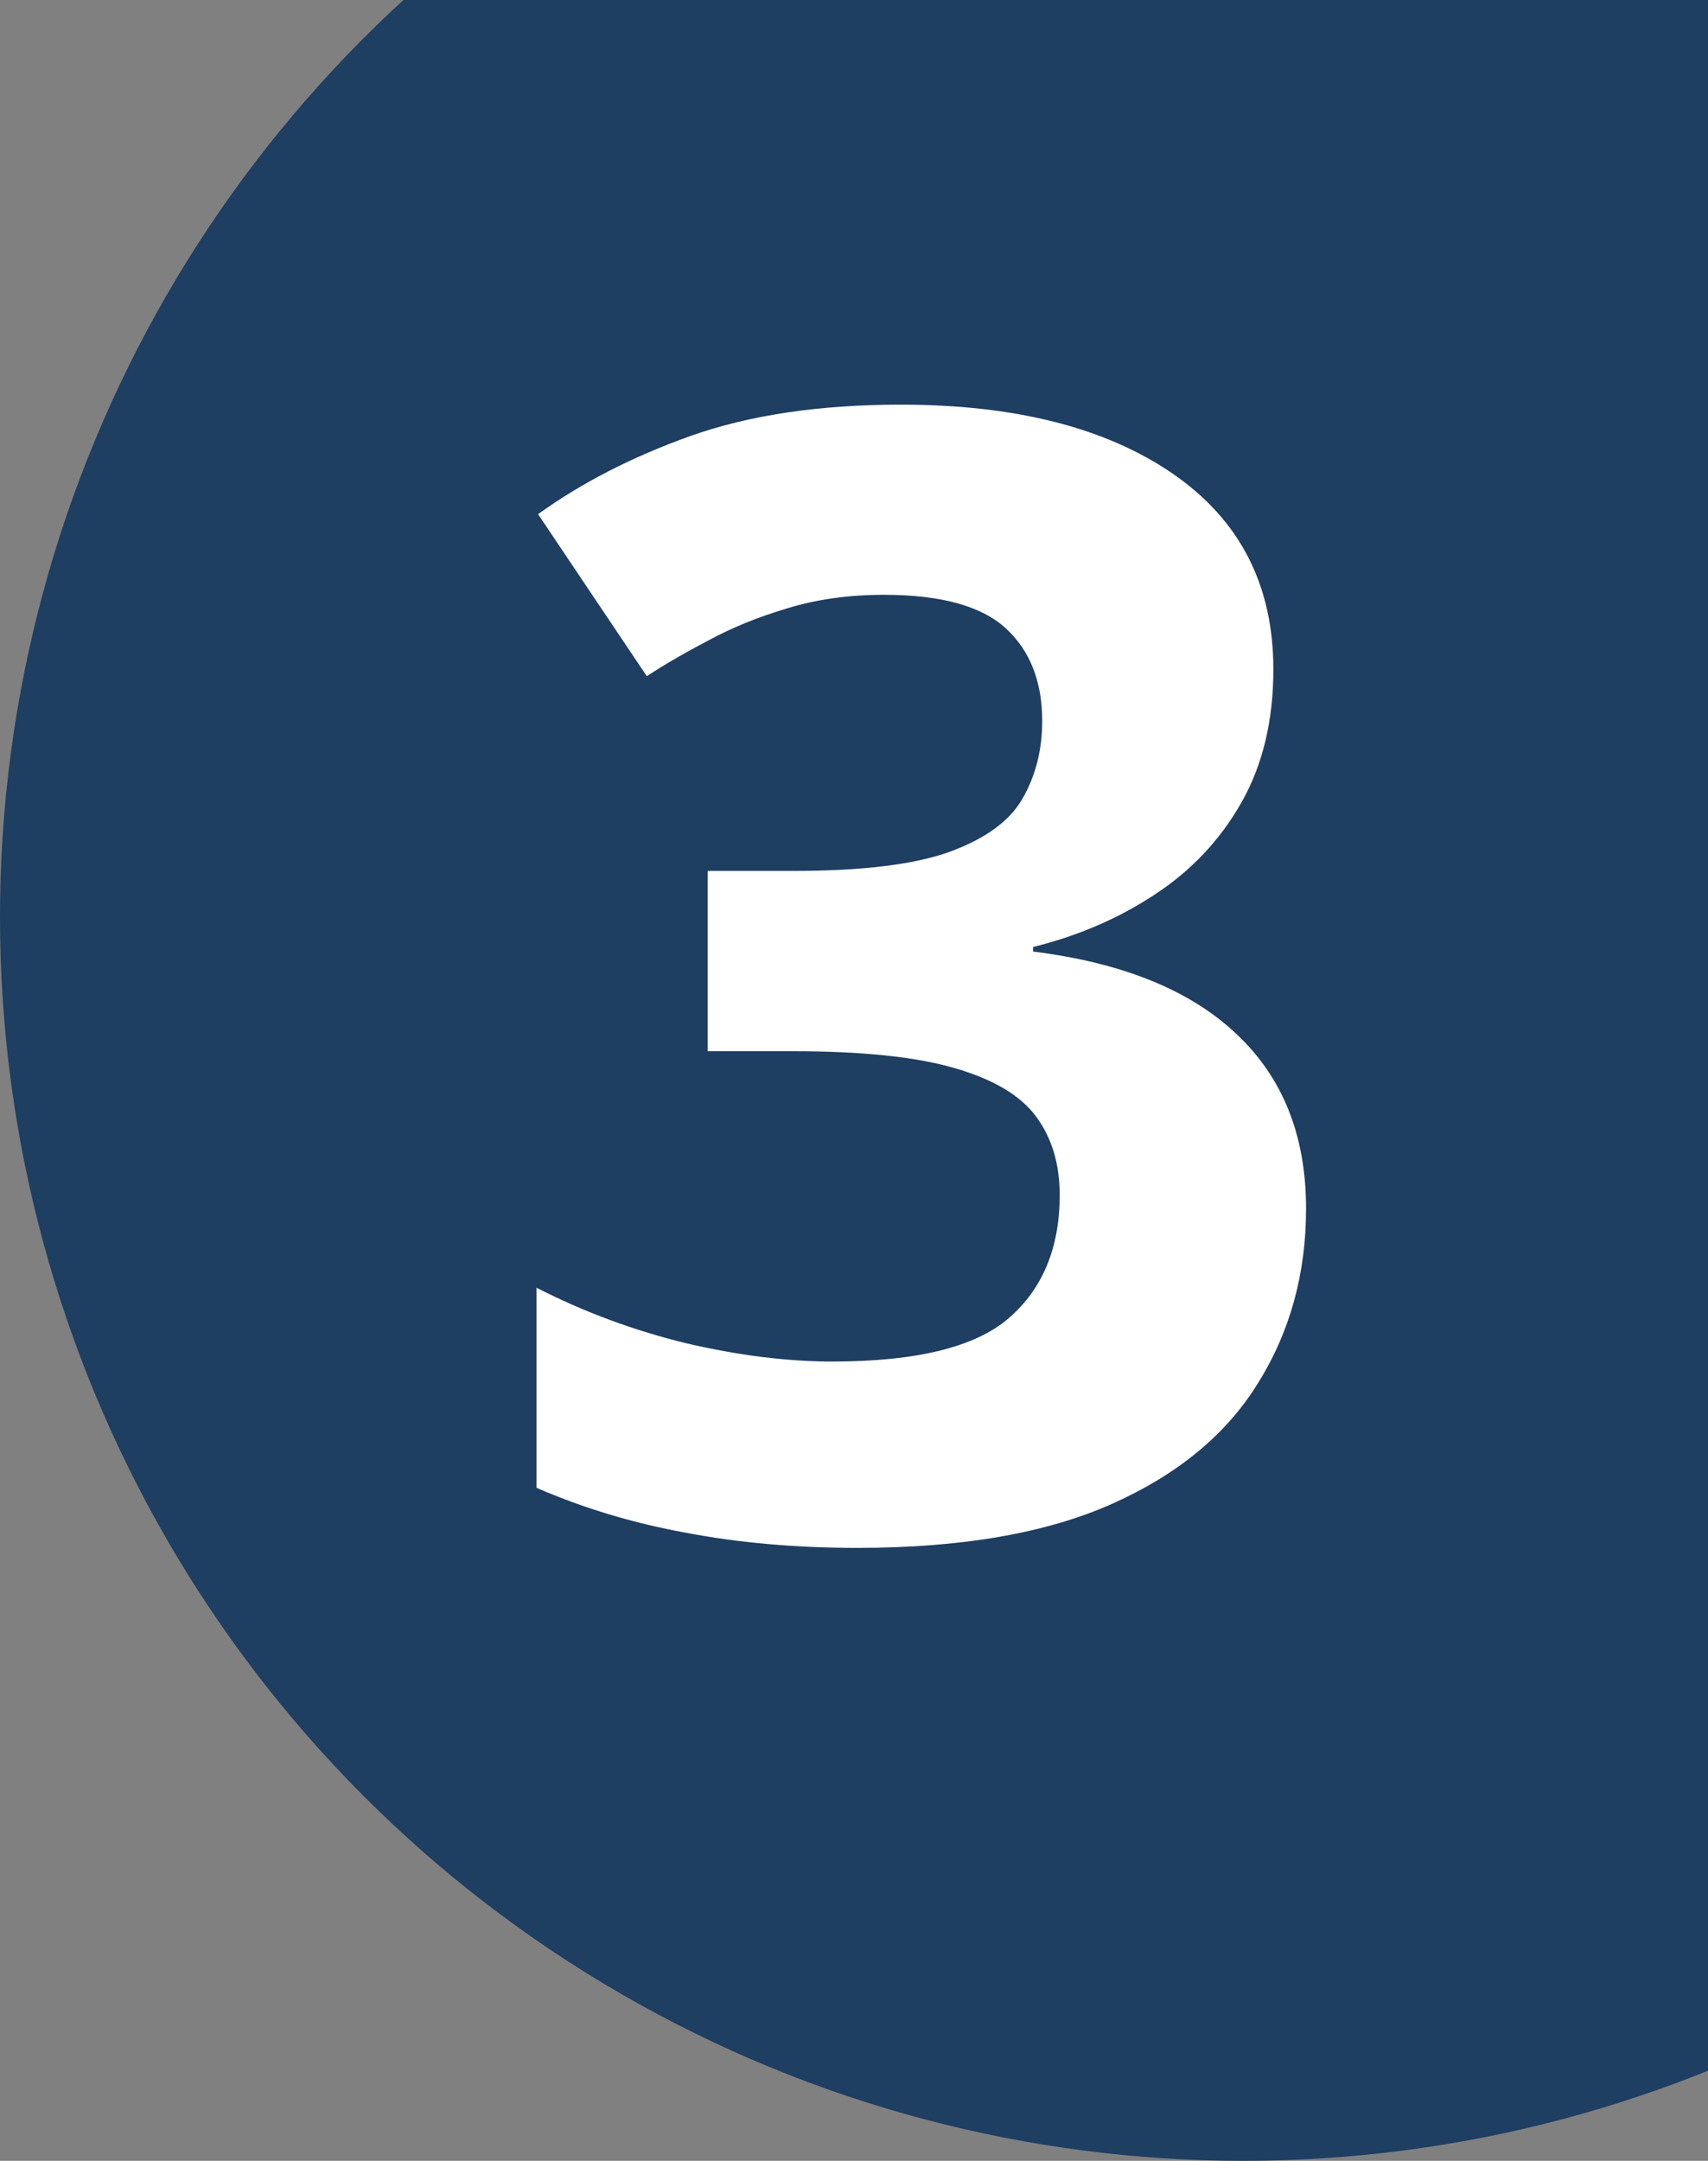
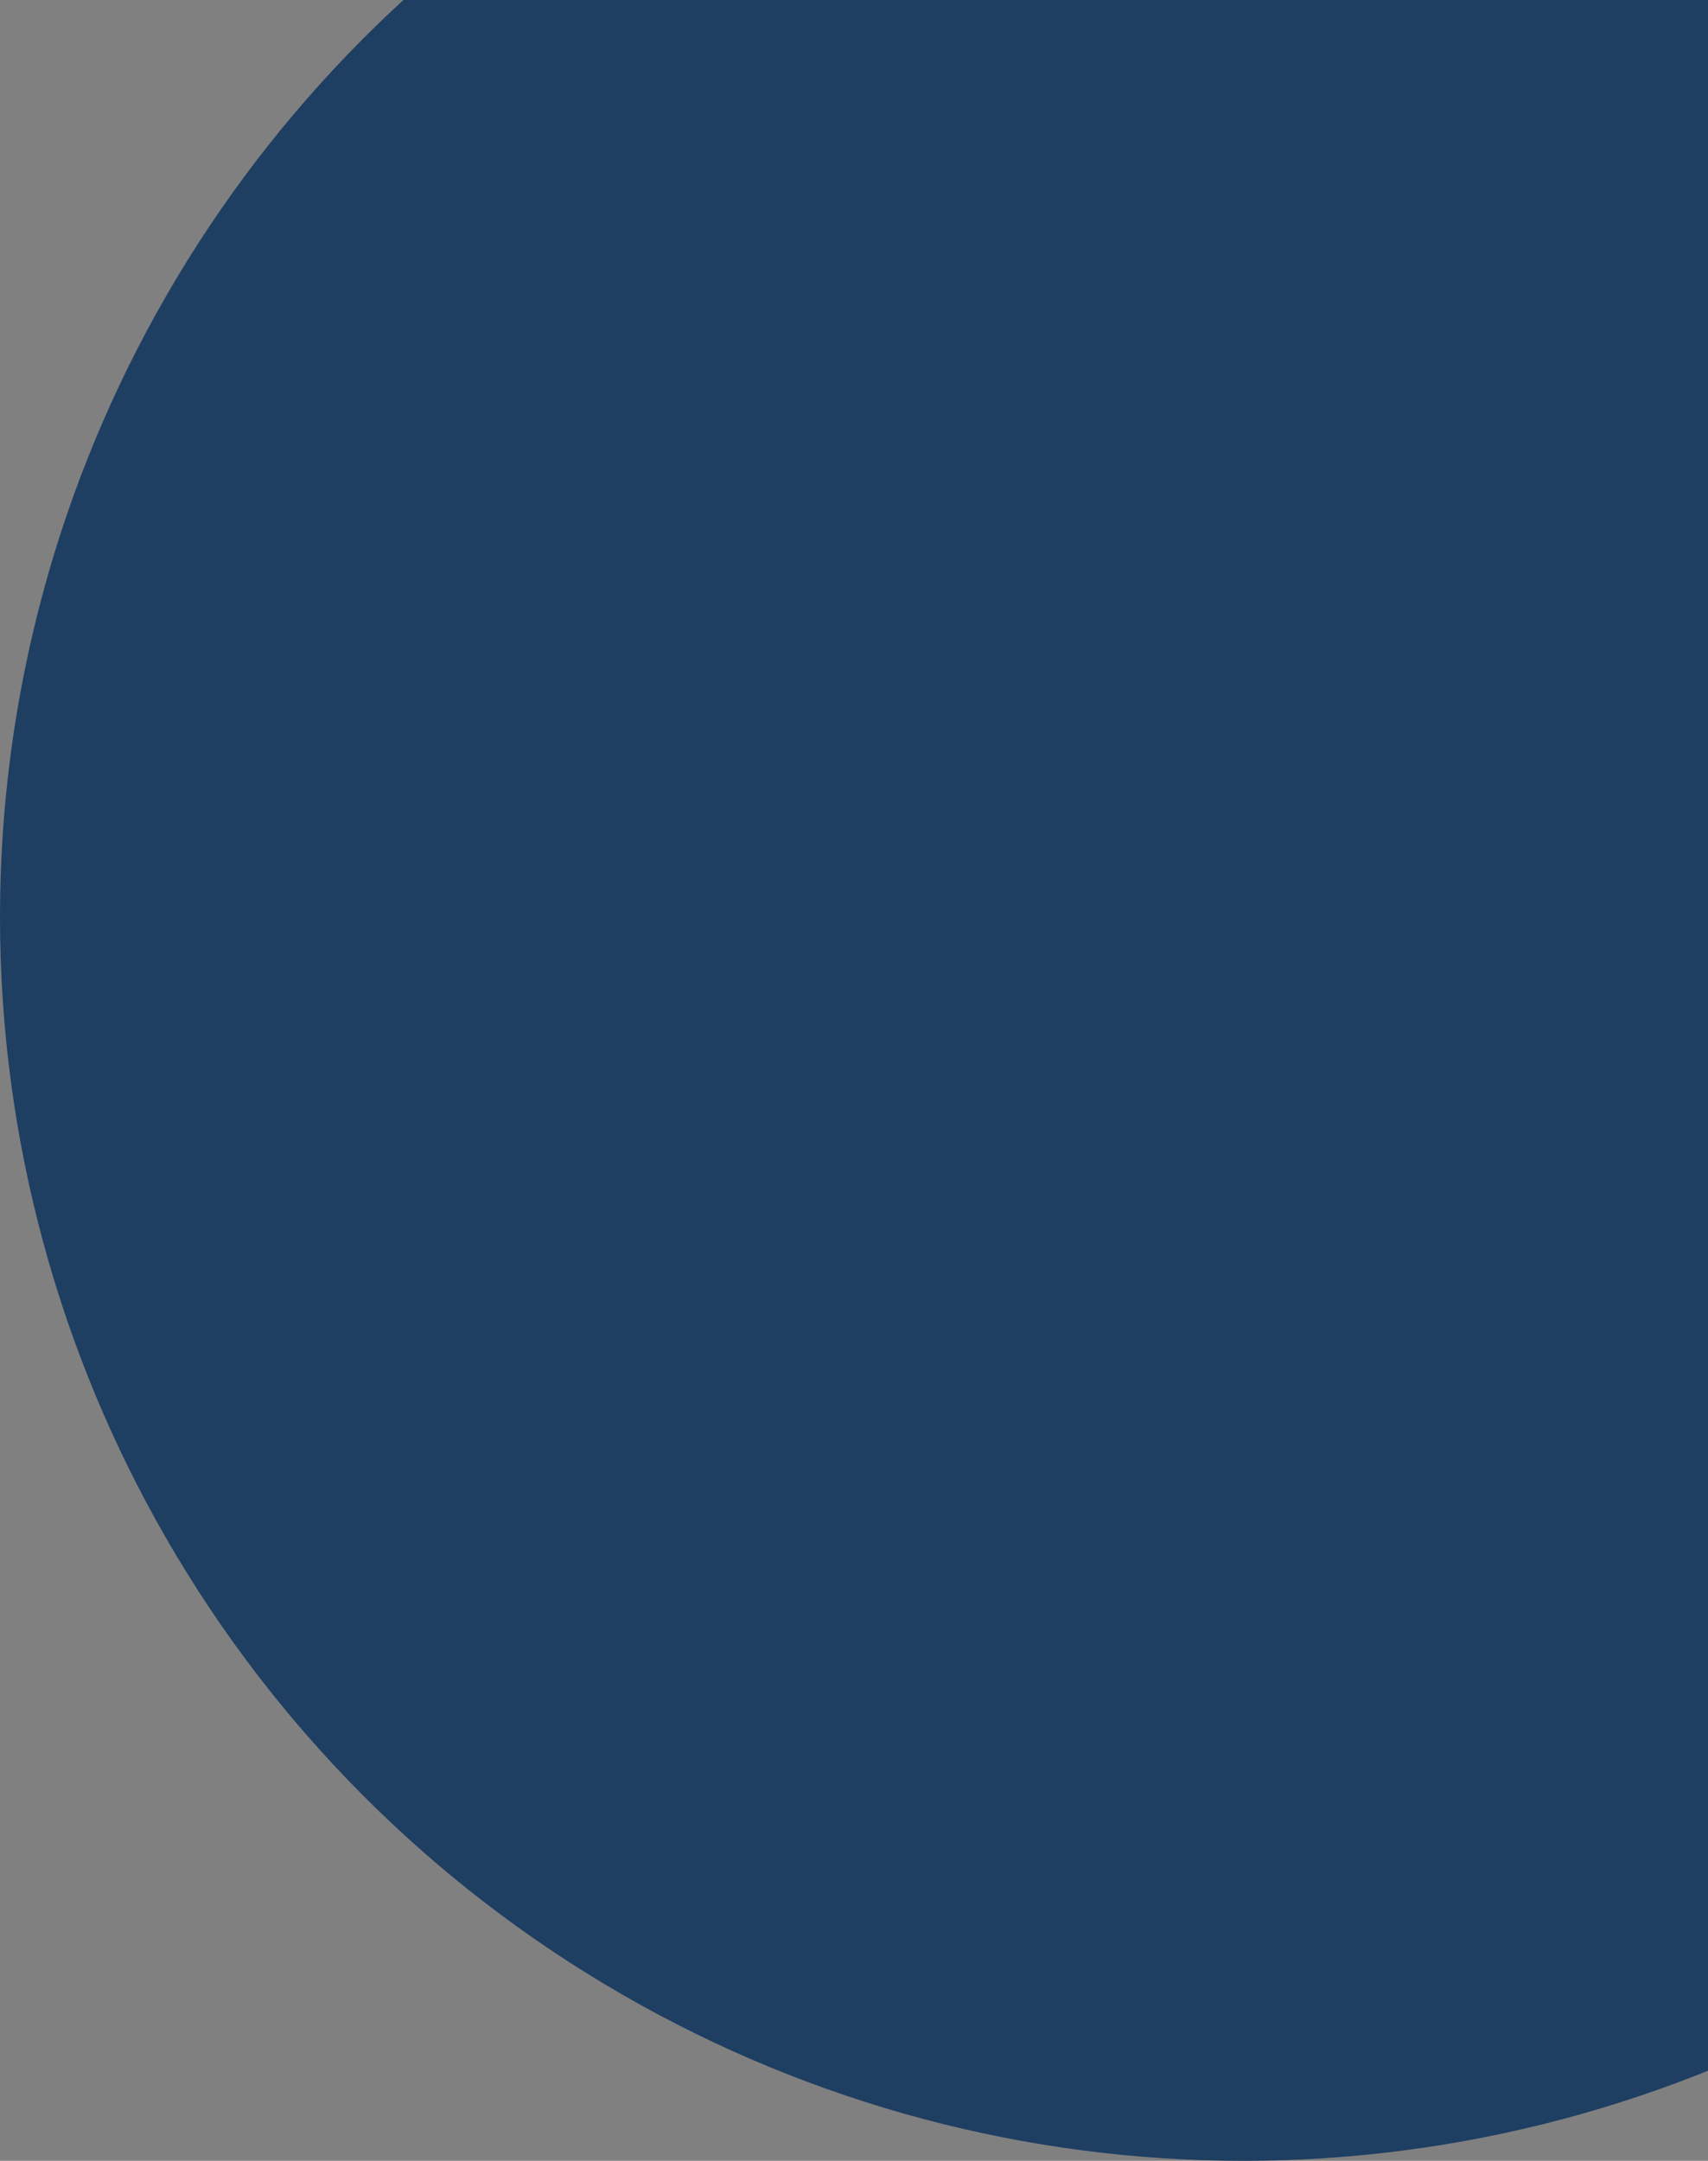
<svg xmlns="http://www.w3.org/2000/svg" width="68" height="86" viewBox="0 0 68 86" fill="none">
  <rect x="0" y="0" width="68" height="86" fill="#808080" stroke="none" />
  <circle cx="49.5" cy="36.5" r="49.5" fill="#1E3E62" />
-   <path d="M50.696 26.64C50.696 28.678 50.273 30.444 49.425 31.938C48.577 33.431 47.427 34.652 45.974 35.601C44.541 36.549 42.926 37.245 41.13 37.69V37.871C44.682 38.315 47.376 39.405 49.213 41.141C51.07 42.876 51.998 45.197 51.998 48.103C51.998 50.687 51.362 52.998 50.091 55.036C48.84 57.075 46.902 58.679 44.278 59.85C41.655 61.02 38.274 61.605 34.137 61.605C31.695 61.605 29.414 61.404 27.295 61C25.196 60.617 23.218 60.021 21.361 59.214V51.252C23.259 52.221 25.246 52.957 27.325 53.462C29.404 53.946 31.341 54.188 33.138 54.188C36.488 54.188 38.829 53.613 40.161 52.463C41.513 51.292 42.19 49.658 42.19 47.559C42.19 46.328 41.877 45.288 41.251 44.44C40.625 43.593 39.535 42.947 37.981 42.503C36.448 42.059 34.298 41.837 31.533 41.837H28.173V34.662H31.594C34.318 34.662 36.387 34.41 37.8 33.905C39.233 33.38 40.202 32.674 40.706 31.786C41.231 30.878 41.493 29.849 41.493 28.698C41.493 27.124 41.009 25.893 40.04 25.005C39.071 24.117 37.457 23.673 35.196 23.673C33.783 23.673 32.492 23.855 31.321 24.218C30.171 24.561 29.131 24.985 28.203 25.489C27.275 25.974 26.457 26.448 25.751 26.912L21.422 20.464C23.158 19.213 25.186 18.173 27.507 17.346C29.848 16.518 32.633 16.105 35.862 16.105C40.423 16.105 44.036 17.023 46.7 18.859C49.364 20.696 50.696 23.289 50.696 26.64Z" fill="white" />
</svg>